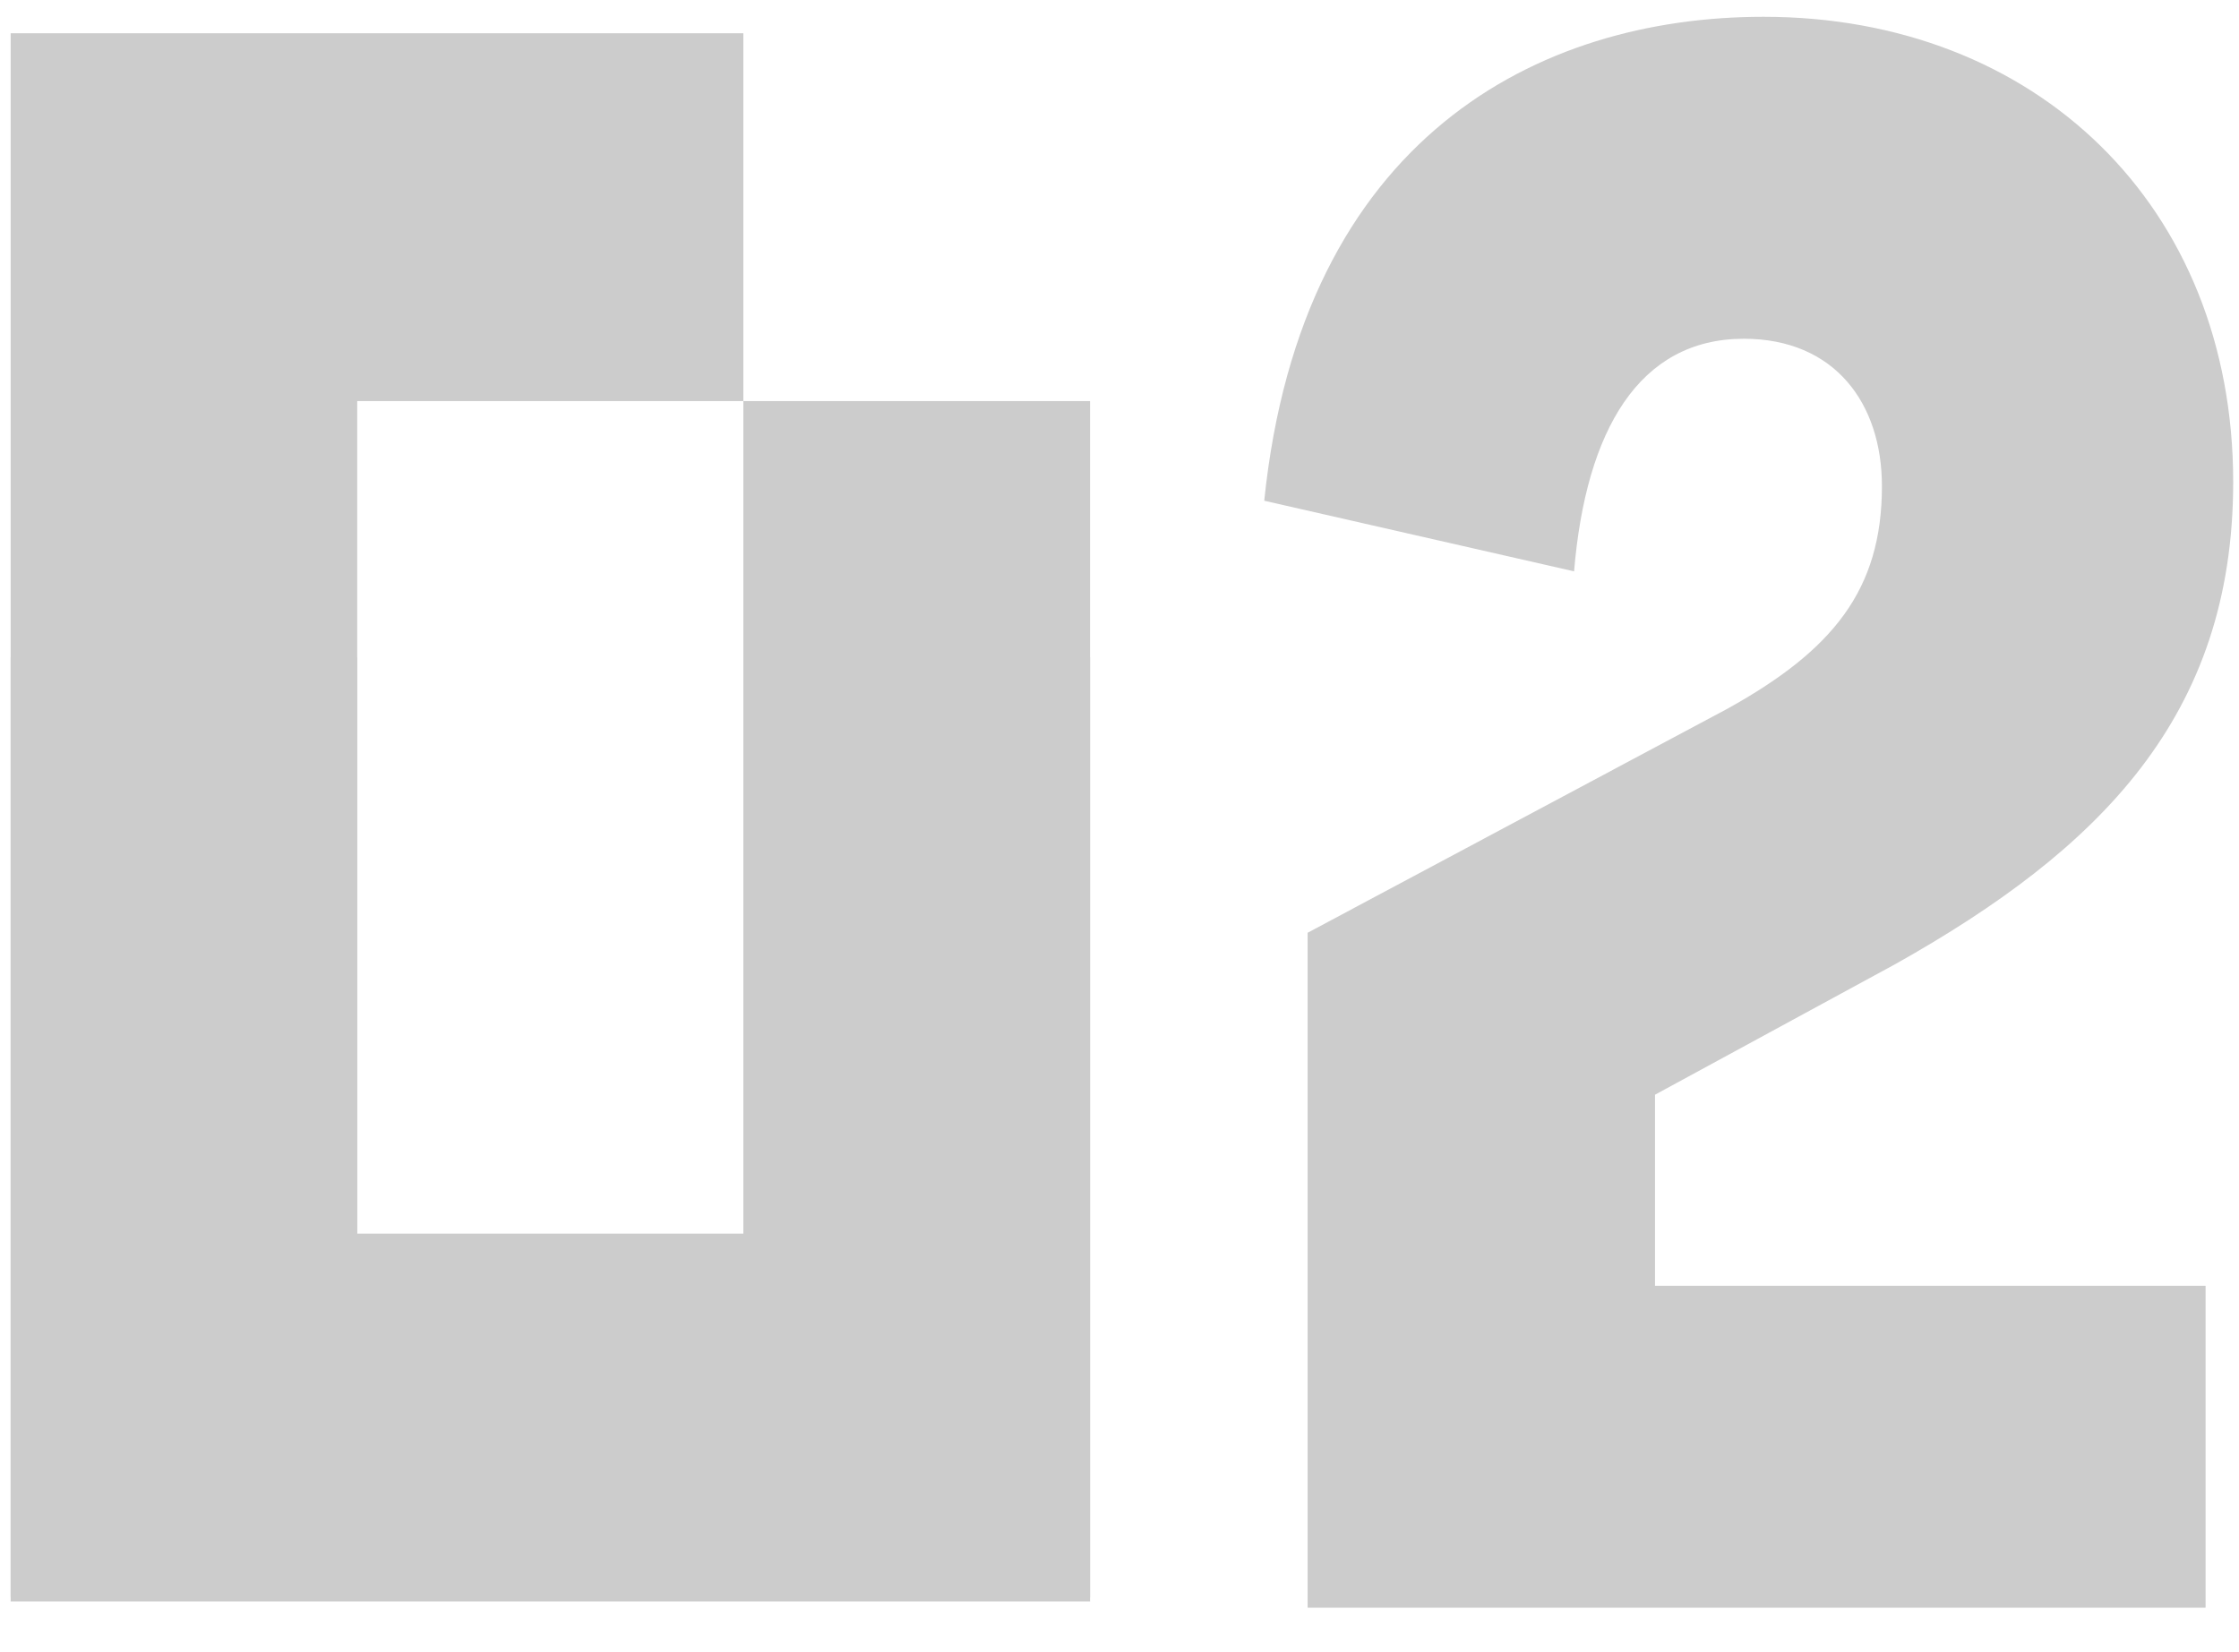
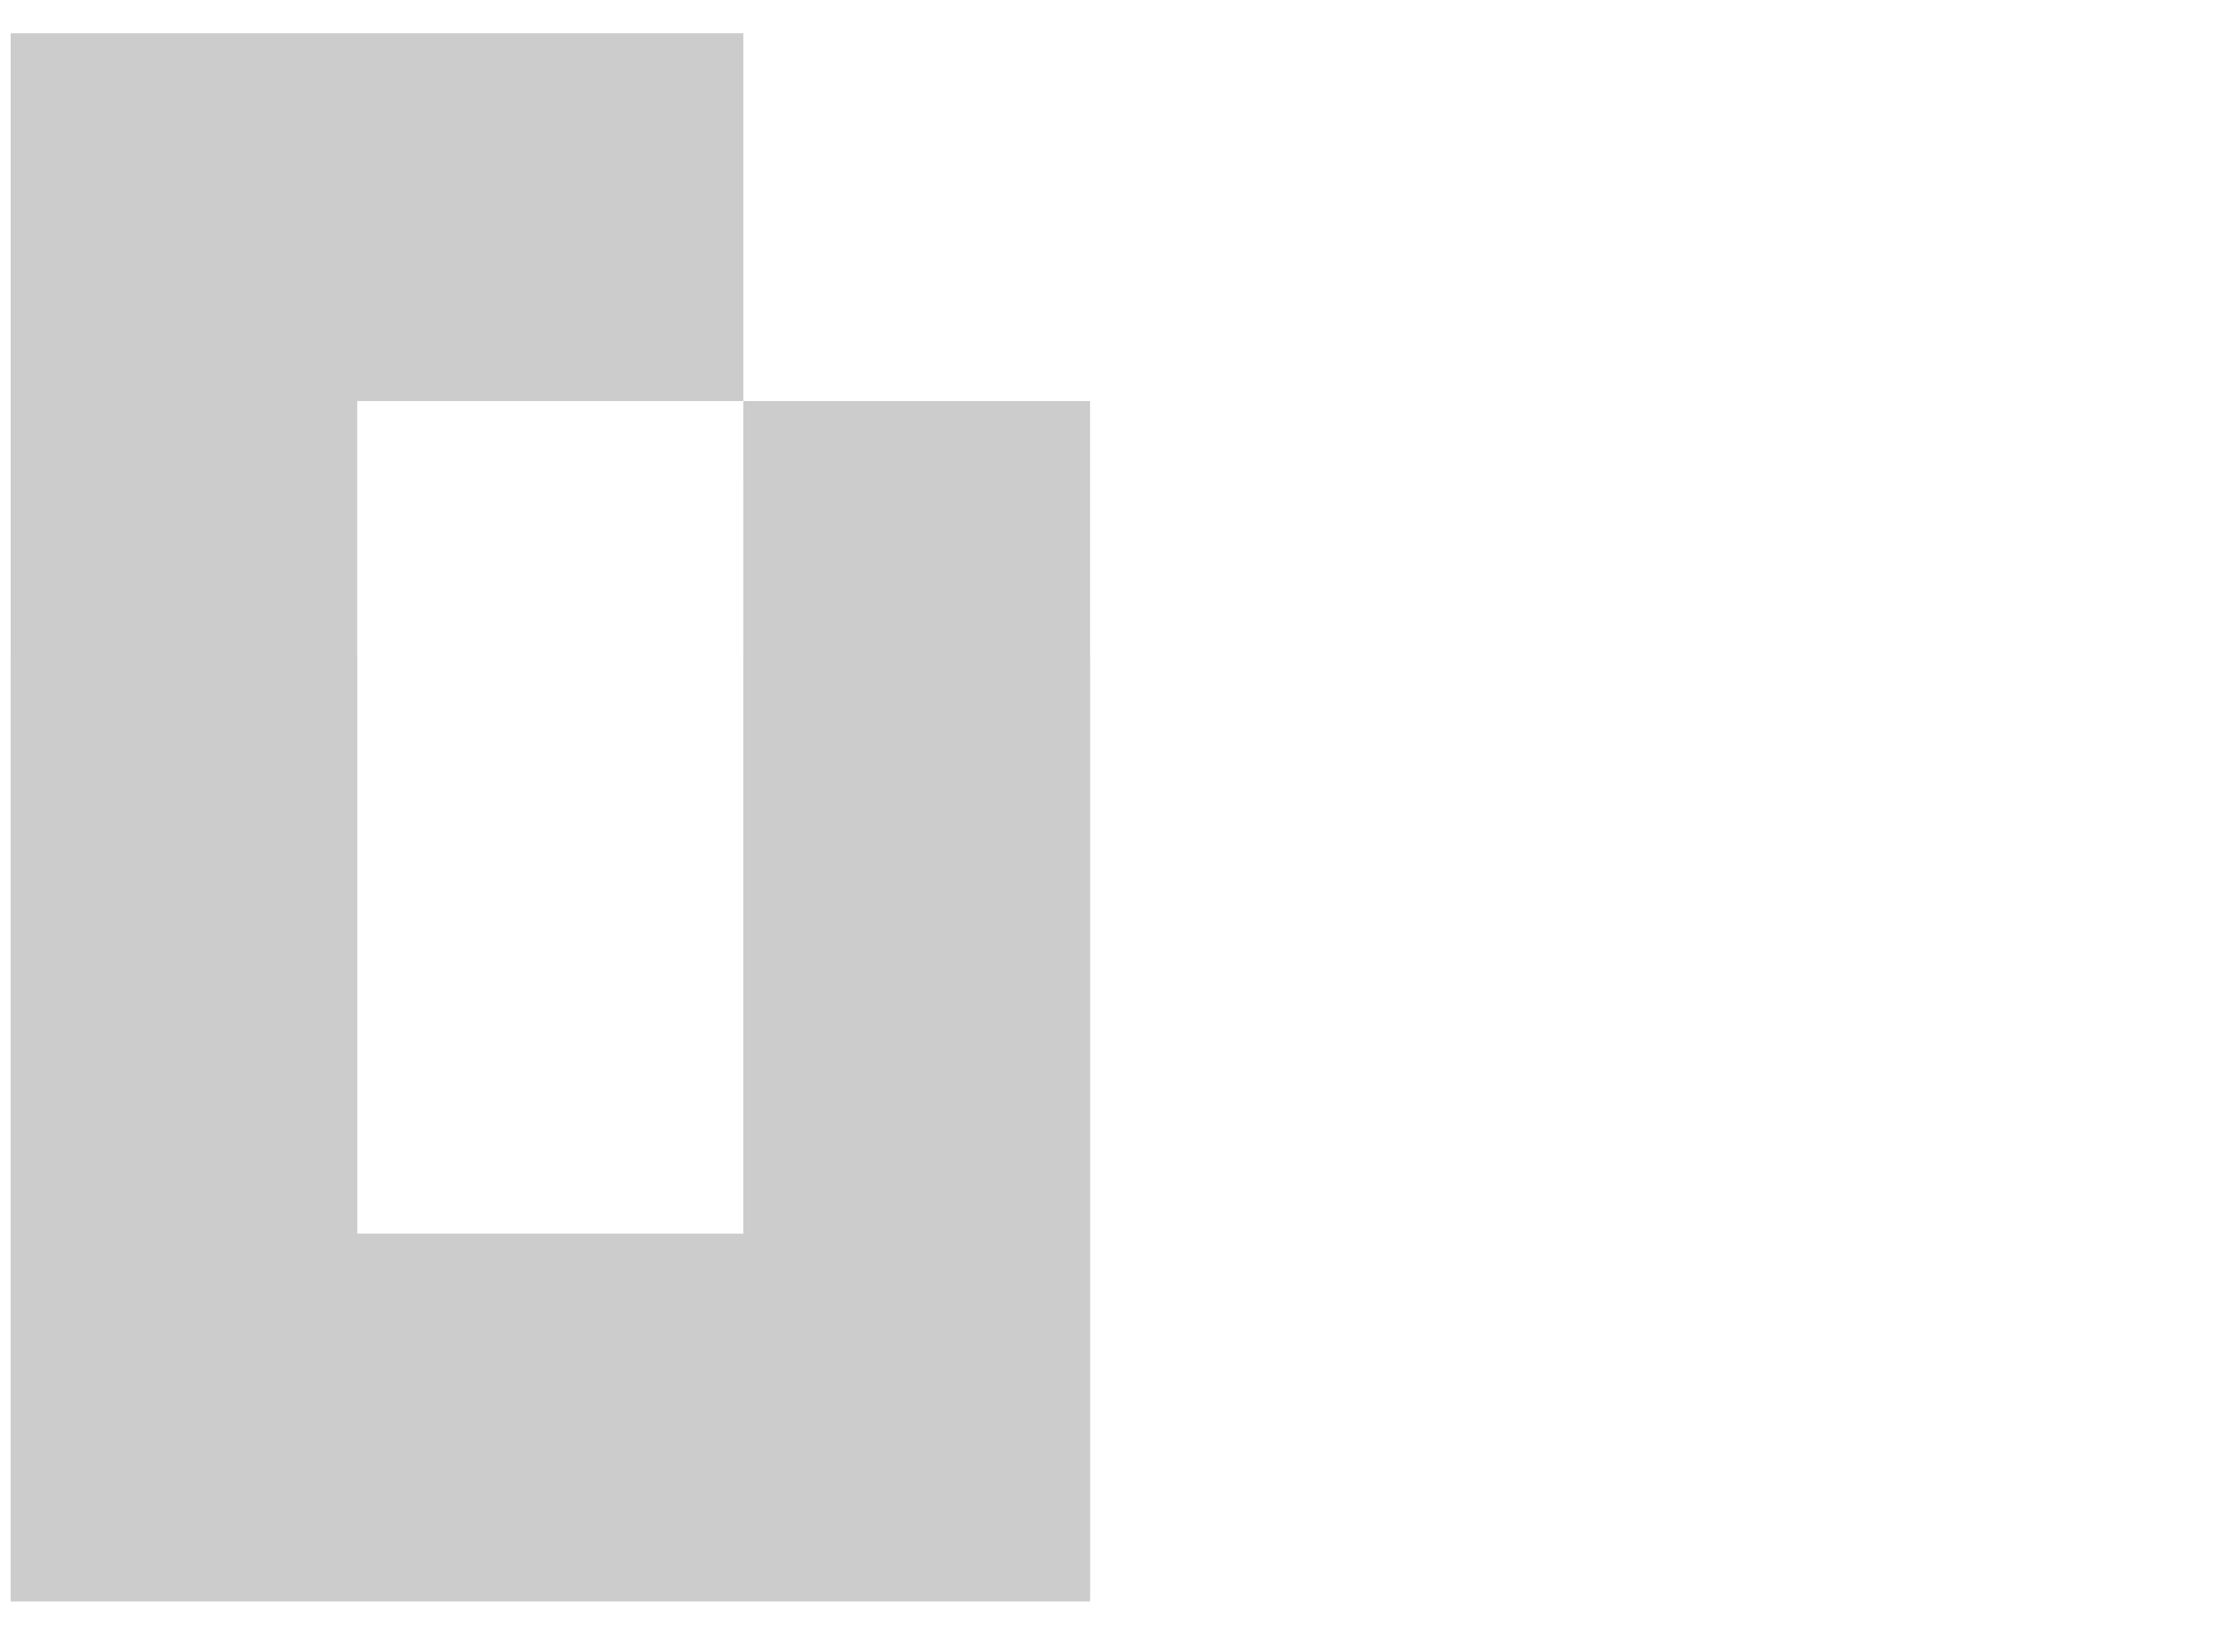
<svg xmlns="http://www.w3.org/2000/svg" width="42" height="31" viewBox="0 0 42 31" fill="none">
-   <path d="M24.529 30.165V17.501L32.414 13.292C34.377 12.201 35.302 11.071 35.302 9.122C35.302 7.564 34.413 6.356 32.711 6.356C30.749 6.356 29.749 8.07 29.527 10.72L23.715 9.395C24.418 2.576 28.861 0.315 33.081 0.315C38.19 0.315 41.891 3.862 41.891 9.044C41.891 13.448 39.374 15.942 35.561 18.085L31.045 20.54V24.125H41.373V30.165H24.529Z" fill="#CCCCCC" />
-   <path fill-rule="evenodd" clip-rule="evenodd" d="M13.947 29.97H20.448V7.525H13.944V0.624H0.2V29.97H6.701V7.525H13.944V30.047L13.947 29.97Z" fill="#CCCCCC" />
+   <path fill-rule="evenodd" clip-rule="evenodd" d="M13.947 29.97H20.448V7.525H13.944V0.624H0.2V29.97H6.701V7.525H13.944L13.947 29.97Z" fill="#CCCCCC" />
  <path fill-rule="evenodd" clip-rule="evenodd" d="M13.947 12.334H20.448V30.047H0.2V12.334H6.701V23.146H13.944V12.256L13.947 12.334Z" fill="#CCCCCC" />
</svg>